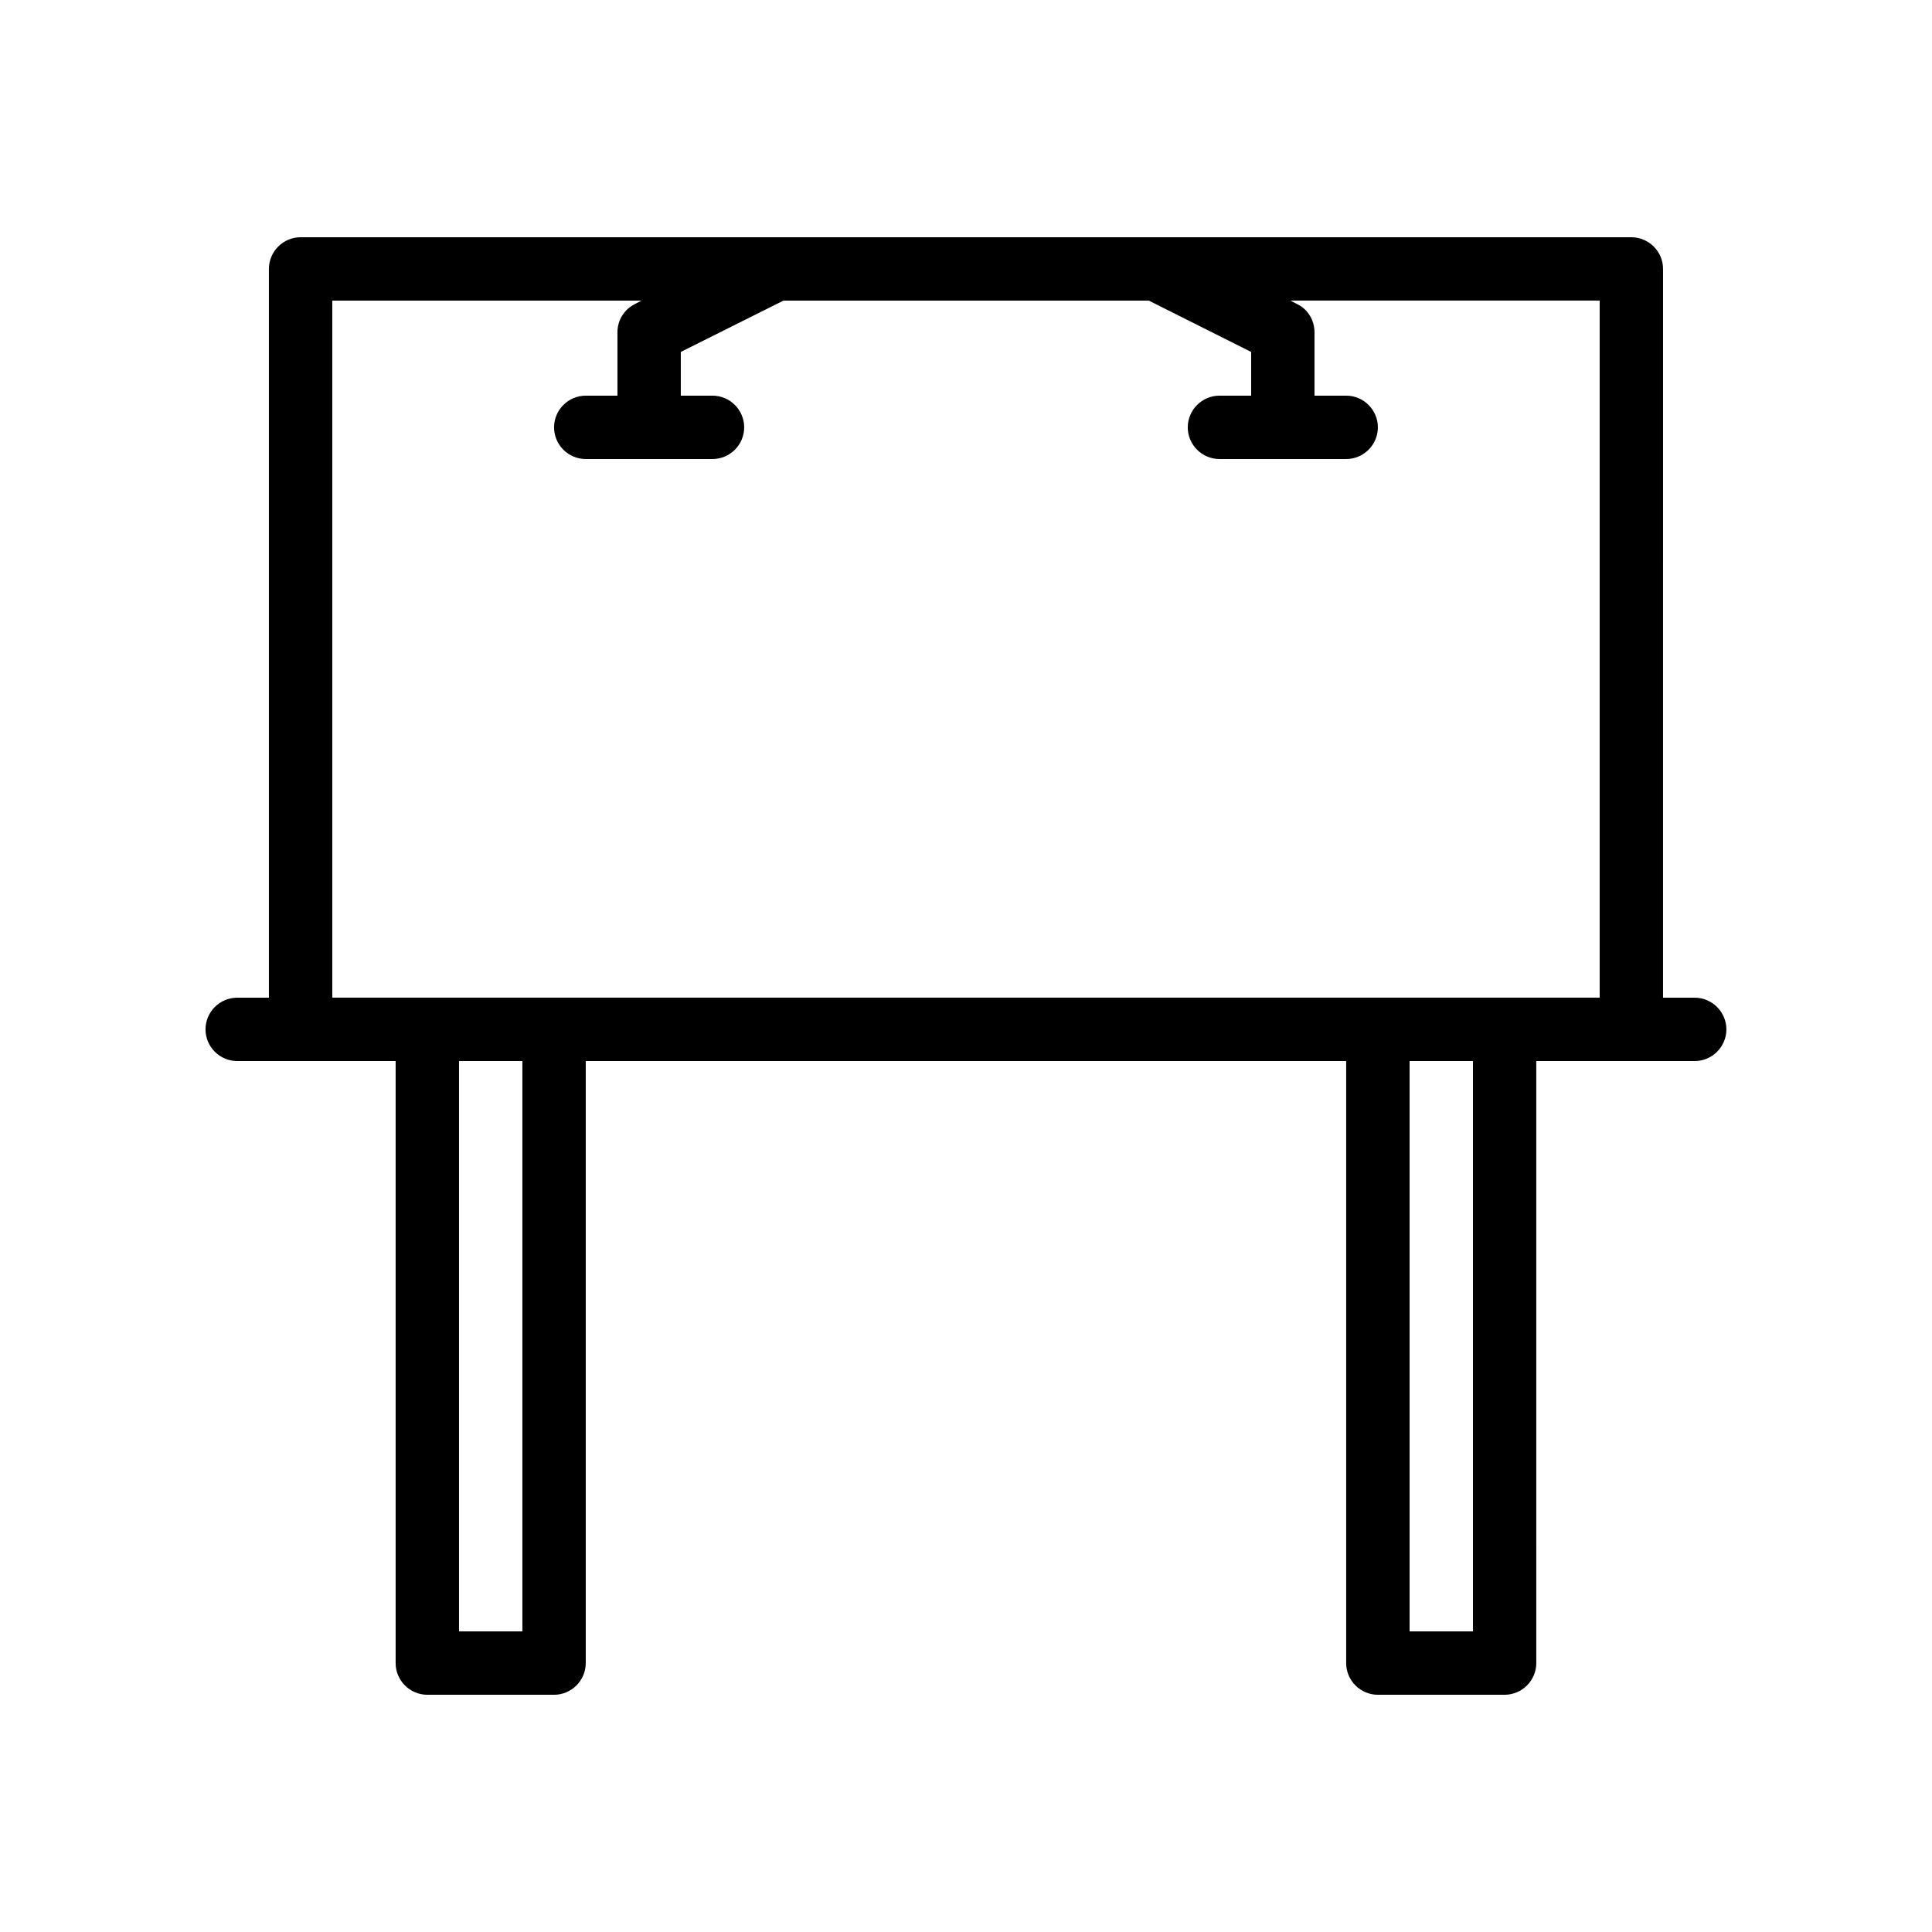
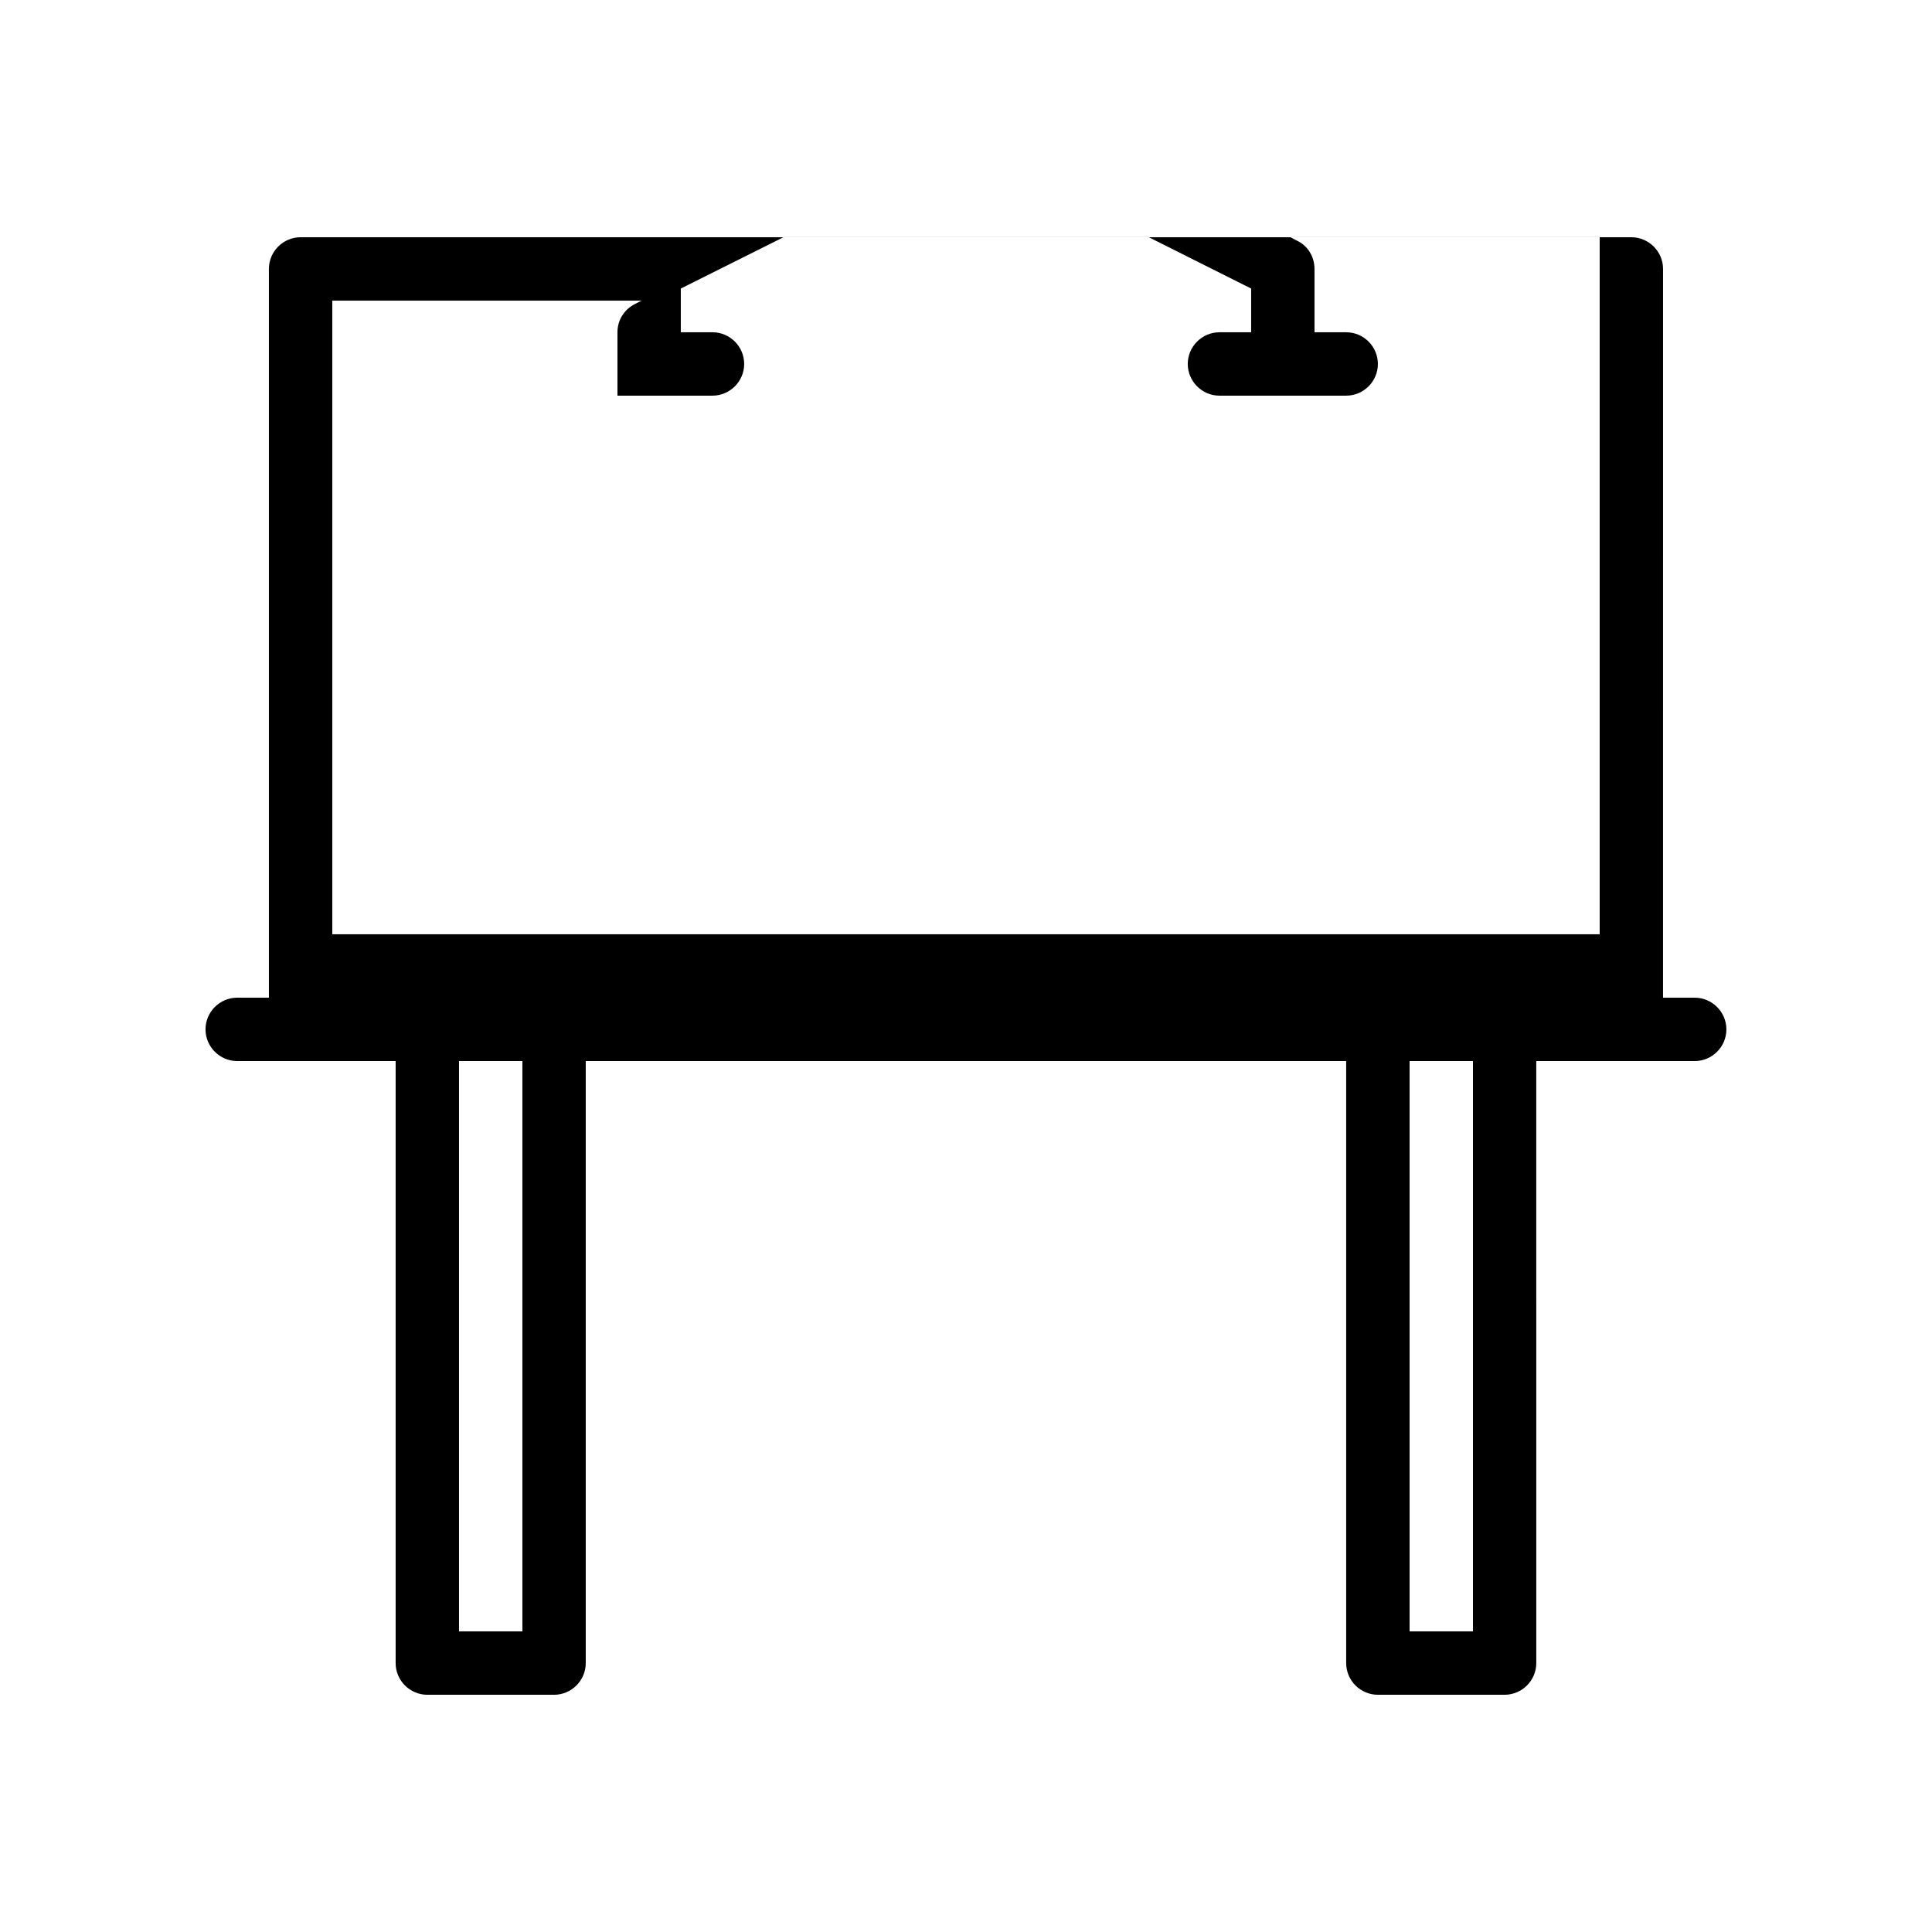
<svg xmlns="http://www.w3.org/2000/svg" fill="#000000" width="800px" height="800px" version="1.1" viewBox="144 144 512 512">
-   <path d="m593.12 408.39h-8.398l0.004-193.12c0-4.617-3.777-8.398-8.398-8.398h-352.67c-4.617 0-8.395 3.777-8.395 8.398v193.13l-8.398-0.004c-4.617 0-8.398 3.777-8.398 8.398 0 4.617 3.777 8.398 8.398 8.398h41.984v159.54c0 4.617 3.777 8.398 8.398 8.398h33.586c4.617 0 8.398-3.777 8.398-8.398v-159.54h201.52v159.54c0 4.617 3.777 8.398 8.398 8.398h33.586c4.617 0 8.398-3.777 8.398-8.398l-0.004-159.54h41.984c4.617 0 8.398-3.777 8.398-8.398 0-4.613-3.781-8.395-8.398-8.395zm-361.06-184.73h81.953l-1.762 0.922c-2.856 1.43-4.621 4.285-4.621 7.477v16.793h-8.398c-4.617 0-8.398 3.777-8.398 8.398 0 4.617 3.777 8.398 8.398 8.398h33.586c4.617 0 8.398-3.777 8.398-8.398 0-4.617-3.777-8.398-8.398-8.398h-8.398v-11.586l27.211-13.605h96.816l27.121 13.605v11.586h-8.398c-4.617 0-8.398 3.777-8.398 8.398 0 4.617 3.777 8.398 8.398 8.398h33.586c4.617 0 8.398-3.777 8.398-8.398 0-4.617-3.777-8.398-8.398-8.398h-8.398v-16.793c0-3.191-1.762-6.129-4.617-7.473l-1.762-0.926h81.953v184.73h-335.87zm50.379 352.67h-16.793v-151.14h16.793zm251.91 0h-16.793v-151.14h16.793z" />
+   <path d="m593.12 408.39h-8.398l0.004-193.12c0-4.617-3.777-8.398-8.398-8.398h-352.67c-4.617 0-8.395 3.777-8.395 8.398v193.13l-8.398-0.004c-4.617 0-8.398 3.777-8.398 8.398 0 4.617 3.777 8.398 8.398 8.398h41.984v159.54c0 4.617 3.777 8.398 8.398 8.398h33.586c4.617 0 8.398-3.777 8.398-8.398v-159.54h201.52v159.54c0 4.617 3.777 8.398 8.398 8.398h33.586c4.617 0 8.398-3.777 8.398-8.398l-0.004-159.54h41.984c4.617 0 8.398-3.777 8.398-8.398 0-4.613-3.781-8.395-8.398-8.395zm-361.06-184.73h81.953l-1.762 0.922c-2.856 1.43-4.621 4.285-4.621 7.477v16.793h-8.398h33.586c4.617 0 8.398-3.777 8.398-8.398 0-4.617-3.777-8.398-8.398-8.398h-8.398v-11.586l27.211-13.605h96.816l27.121 13.605v11.586h-8.398c-4.617 0-8.398 3.777-8.398 8.398 0 4.617 3.777 8.398 8.398 8.398h33.586c4.617 0 8.398-3.777 8.398-8.398 0-4.617-3.777-8.398-8.398-8.398h-8.398v-16.793c0-3.191-1.762-6.129-4.617-7.473l-1.762-0.926h81.953v184.73h-335.87zm50.379 352.67h-16.793v-151.14h16.793zm251.91 0h-16.793v-151.14h16.793z" />
</svg>